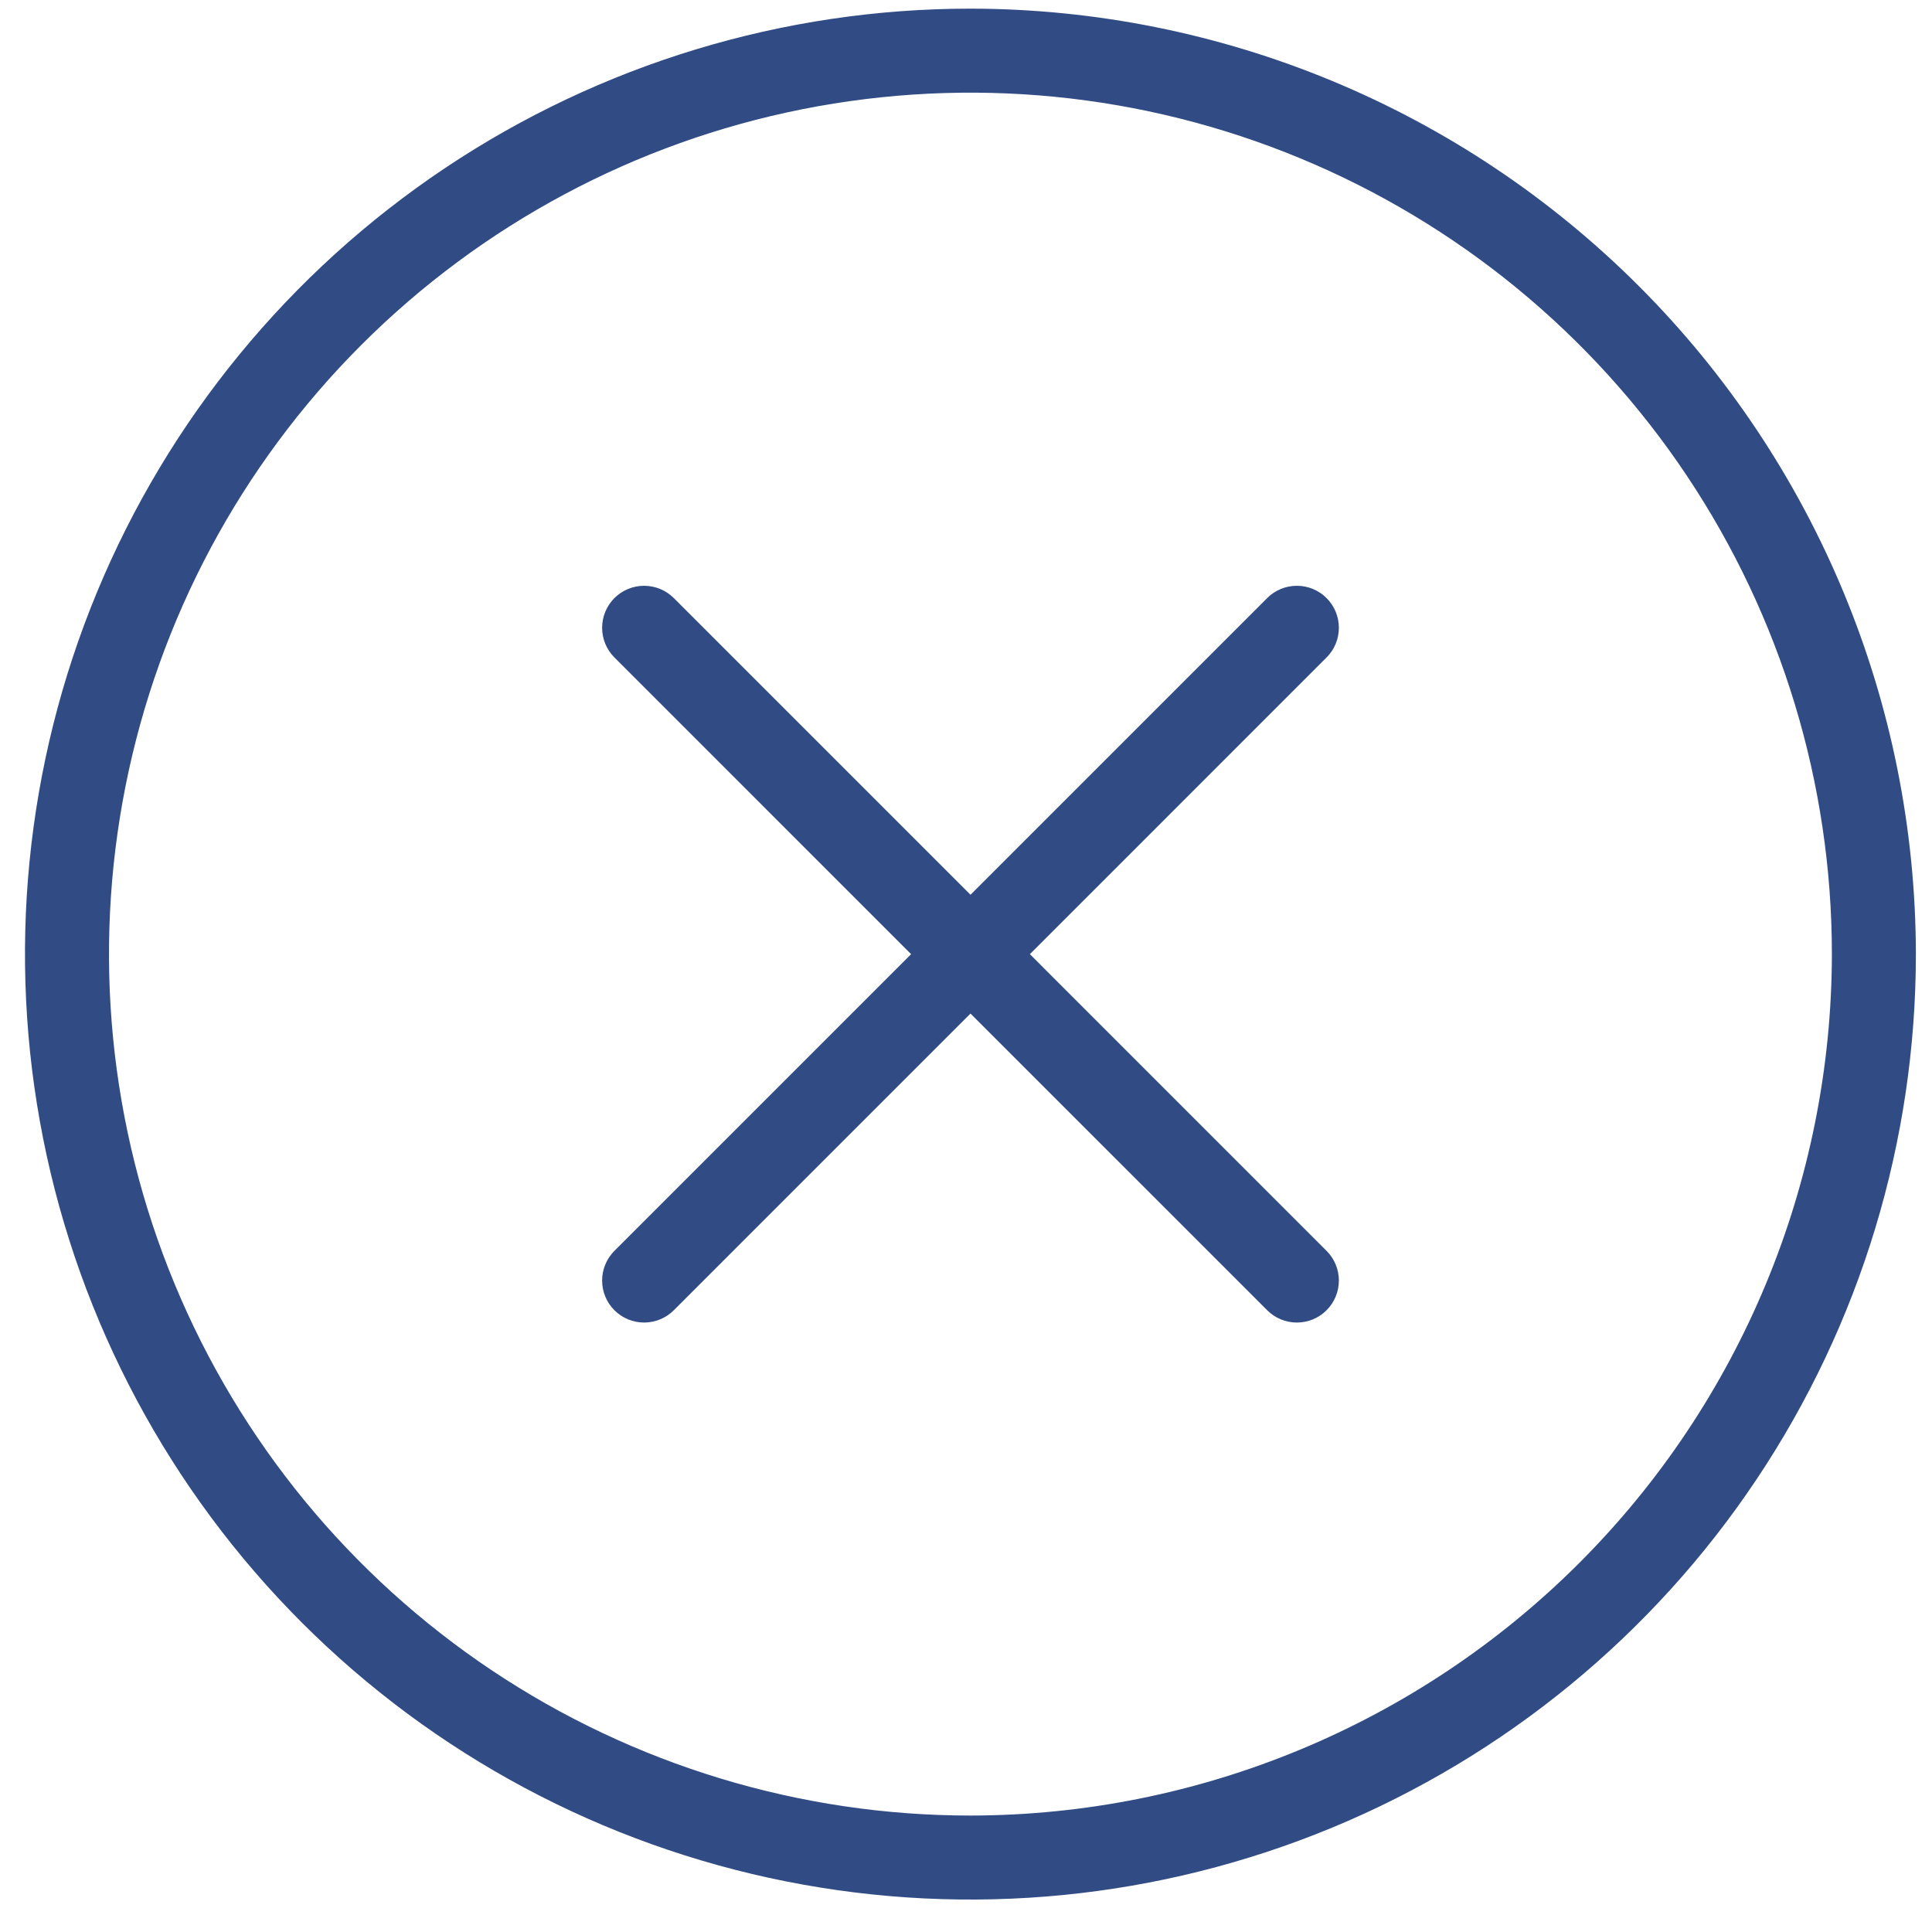
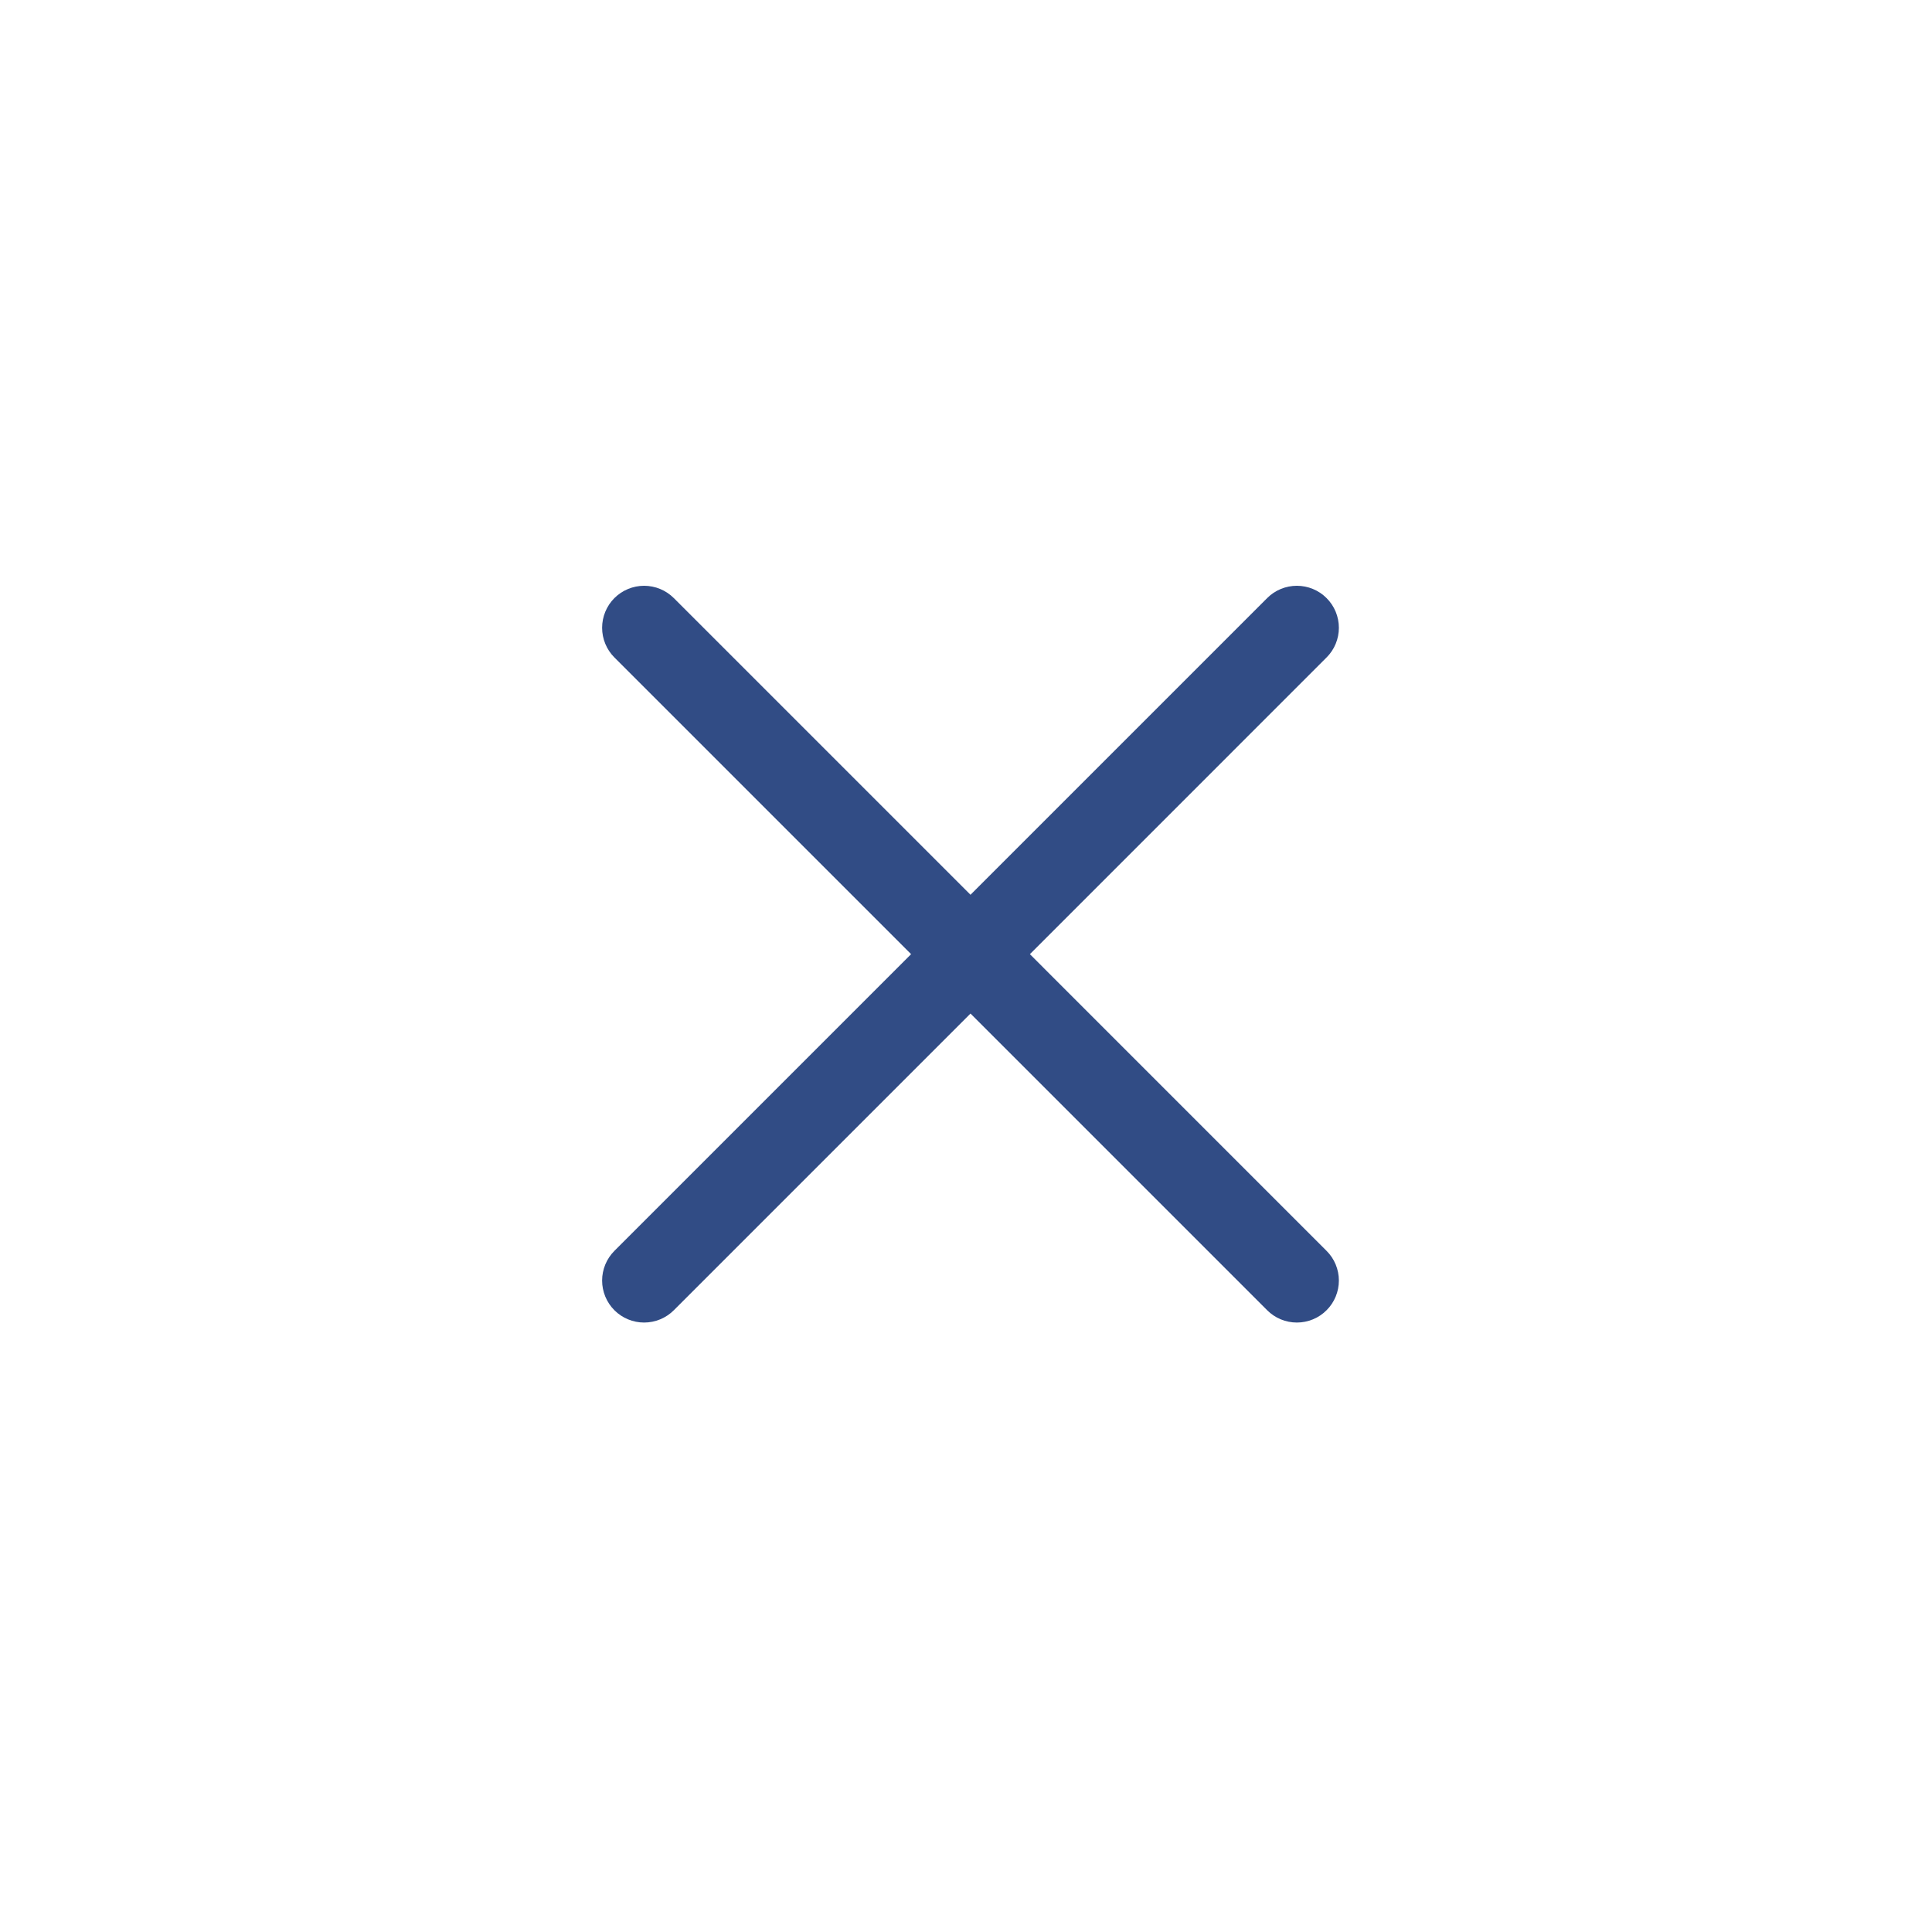
<svg xmlns="http://www.w3.org/2000/svg" fill="none" viewBox="0 0 55 55" height="55" width="55">
  <path fill="#314C85" d="M37.764 17.026C37.654 16.915 37.522 16.827 37.377 16.767C37.232 16.707 37.076 16.676 36.919 16.676C36.762 16.676 36.606 16.707 36.461 16.767C36.316 16.827 36.184 16.915 36.074 17.026L27.628 25.472L19.182 17.026C19.071 16.915 18.939 16.827 18.794 16.767C18.649 16.707 18.493 16.676 18.336 16.676C18.179 16.676 18.024 16.707 17.879 16.767C17.734 16.827 17.602 16.915 17.491 17.026C17.38 17.137 17.292 17.269 17.232 17.414C17.172 17.559 17.141 17.715 17.141 17.872C17.141 18.029 17.172 18.184 17.232 18.329C17.292 18.474 17.38 18.606 17.491 18.717L25.937 27.163L17.491 35.609C17.38 35.72 17.292 35.852 17.232 35.997C17.172 36.142 17.141 36.297 17.141 36.454C17.141 36.611 17.172 36.767 17.232 36.912C17.292 37.057 17.38 37.189 17.491 37.3C17.602 37.411 17.734 37.499 17.879 37.559C18.024 37.619 18.179 37.65 18.336 37.65C18.493 37.65 18.649 37.619 18.794 37.559C18.939 37.499 19.071 37.411 19.182 37.3L27.628 28.854L36.074 37.3C36.185 37.411 36.316 37.499 36.461 37.559C36.606 37.619 36.762 37.65 36.919 37.65C37.076 37.65 37.232 37.619 37.377 37.559C37.522 37.499 37.654 37.411 37.764 37.3C37.876 37.189 37.964 37.057 38.024 36.912C38.084 36.767 38.115 36.611 38.115 36.454C38.115 36.297 38.084 36.142 38.024 35.997C37.964 35.852 37.876 35.72 37.764 35.609L29.319 27.163L37.764 18.717C37.876 18.606 37.964 18.474 38.024 18.329C38.084 18.184 38.115 18.029 38.115 17.872C38.115 17.715 38.084 17.559 38.024 17.414C37.964 17.269 37.876 17.137 37.764 17.026Z" />
-   <path fill="#314C85" d="M27.626 0.246C22.303 0.246 17.099 1.825 12.673 4.782C8.247 7.74 4.797 11.943 2.76 16.861C0.723 21.779 0.19 27.191 1.228 32.412C2.267 37.633 4.83 42.429 8.594 46.193C12.358 49.957 17.154 52.521 22.375 53.559C27.596 54.598 33.008 54.065 37.926 52.028C42.844 49.991 47.048 46.541 50.005 42.115C52.963 37.688 54.541 32.485 54.541 27.161C54.533 20.026 51.695 13.184 46.649 8.138C41.603 3.093 34.762 0.254 27.626 0.246ZM27.626 51.685C22.776 51.685 18.035 50.246 14.002 47.552C9.969 44.857 6.826 41.027 4.969 36.546C3.113 32.065 2.628 27.134 3.574 22.377C4.52 17.62 6.856 13.25 10.285 9.821C13.715 6.391 18.085 4.055 22.842 3.109C27.599 2.163 32.53 2.648 37.011 4.505C41.492 6.361 45.322 9.504 48.017 13.537C50.711 17.57 52.15 22.311 52.15 27.161C52.142 33.663 49.556 39.897 44.959 44.494C40.361 49.091 34.128 51.678 27.626 51.685Z" />
</svg>